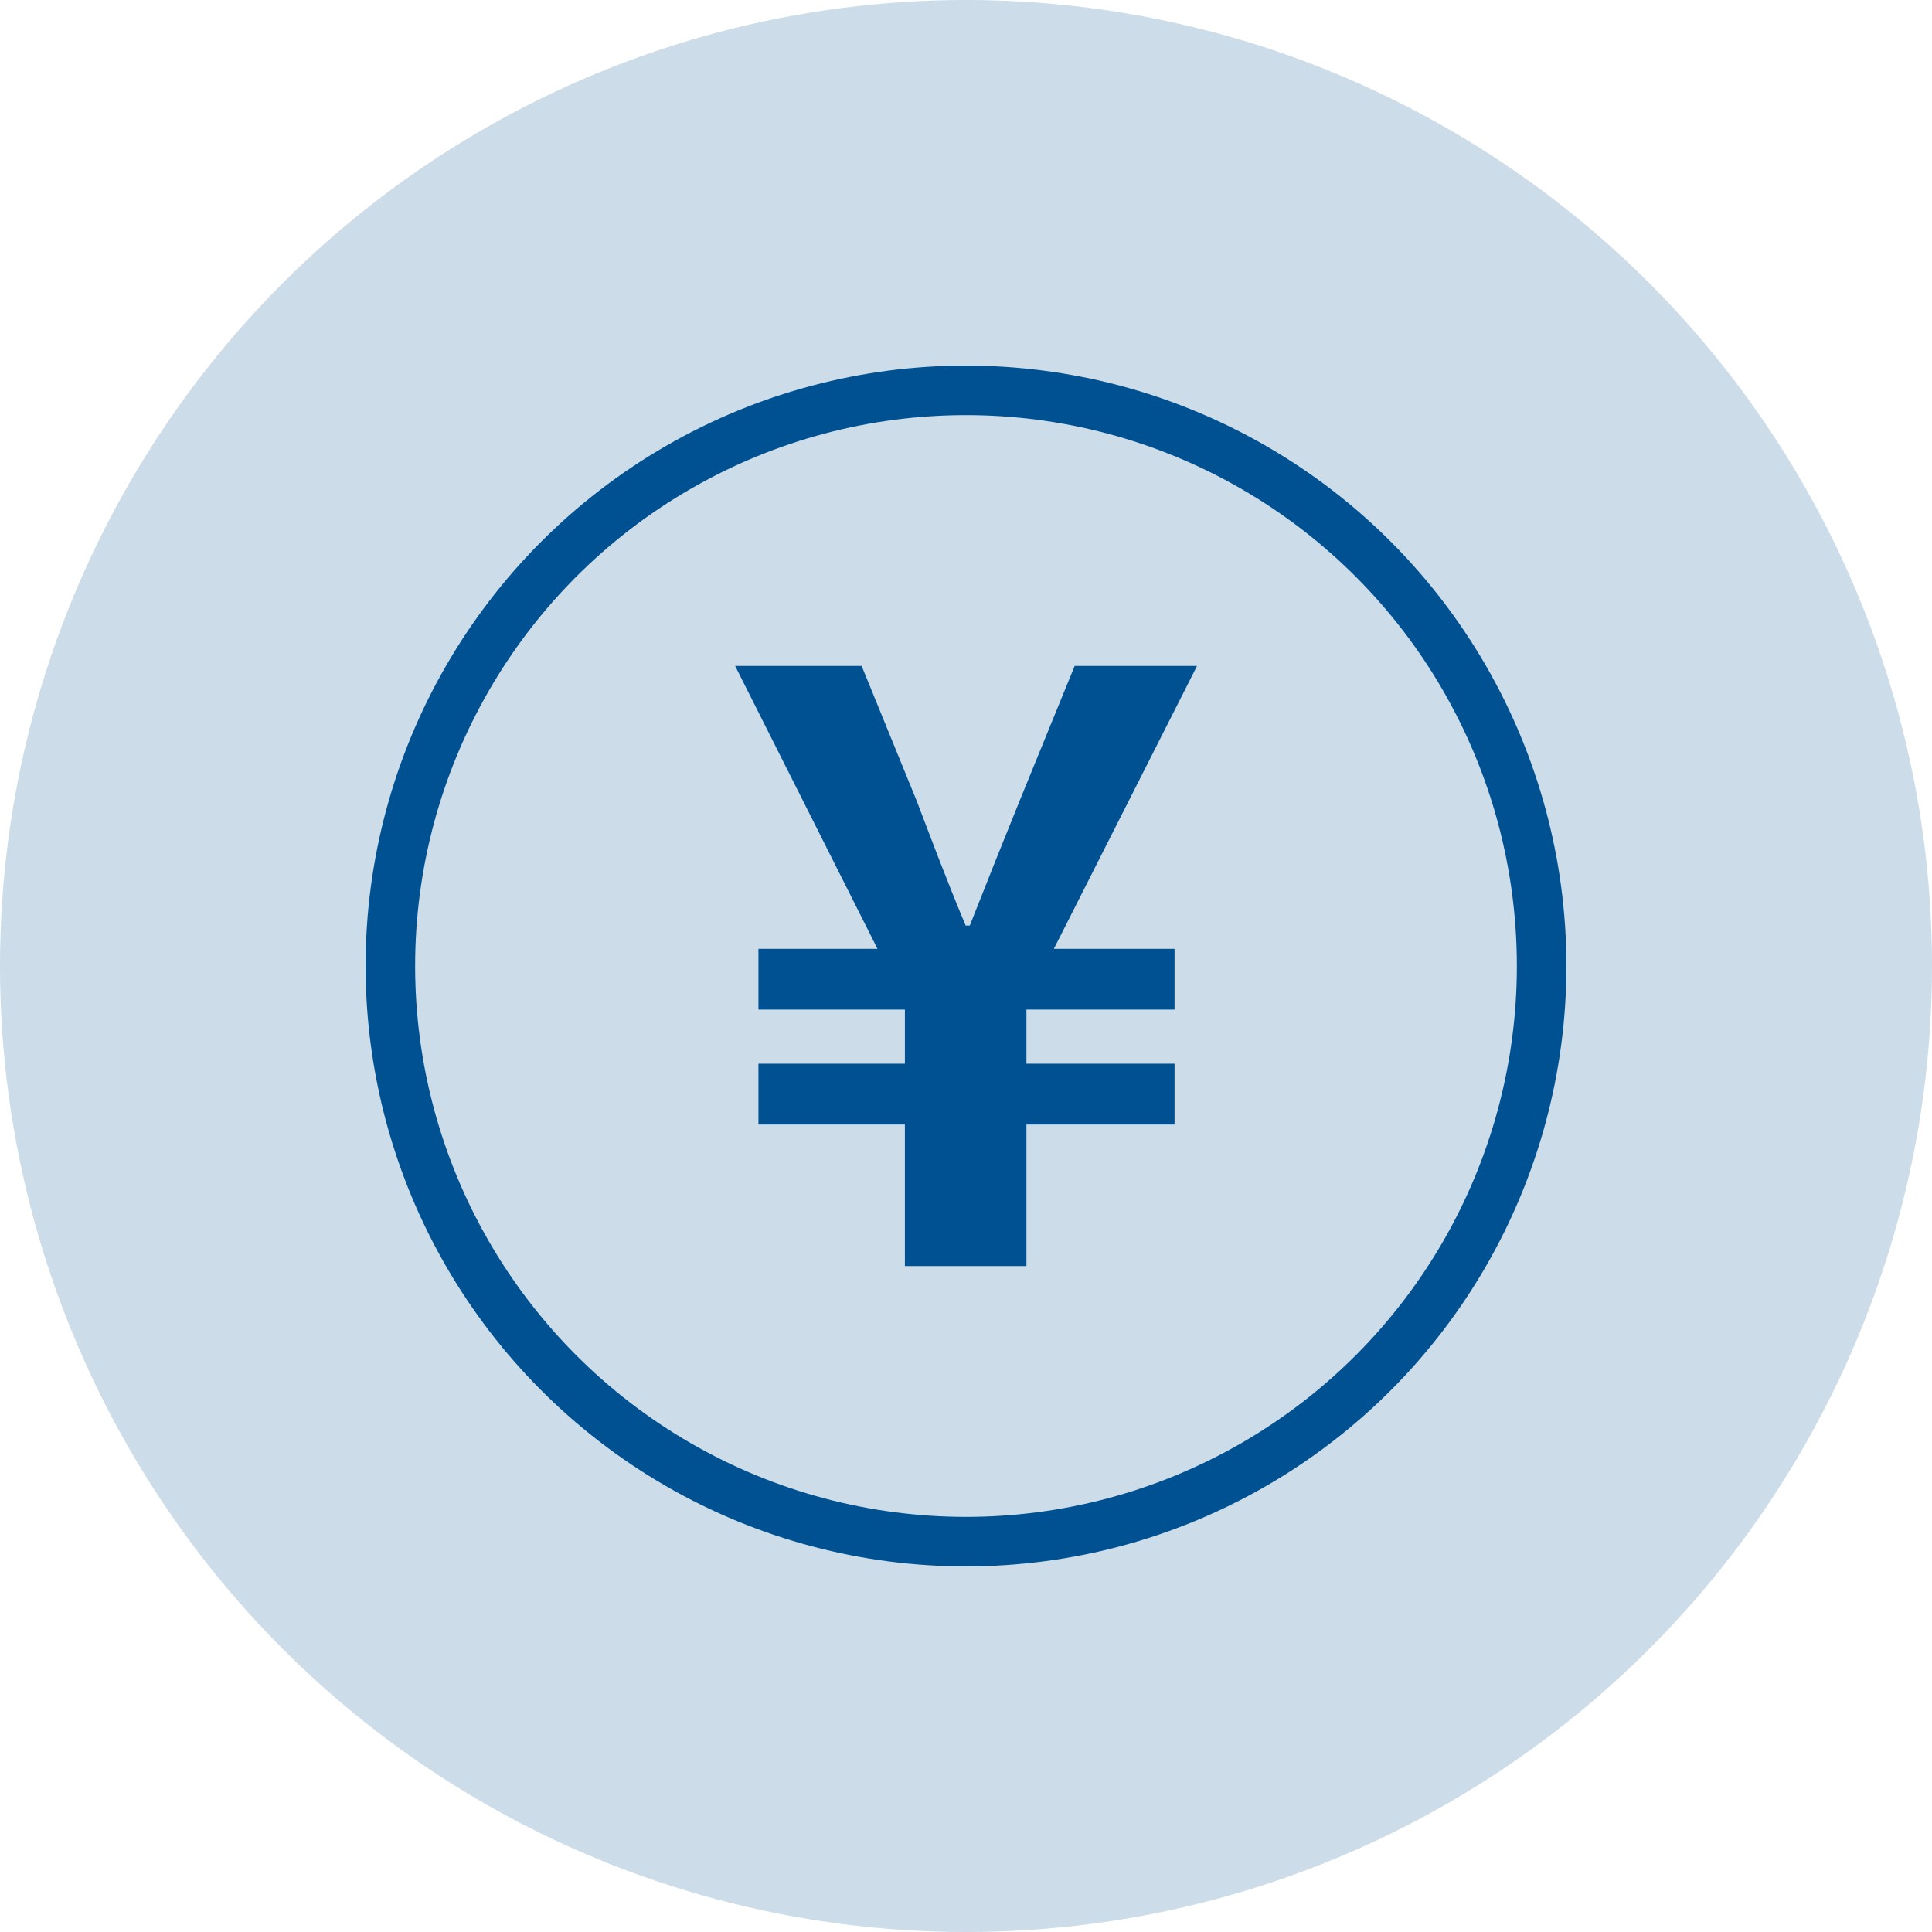
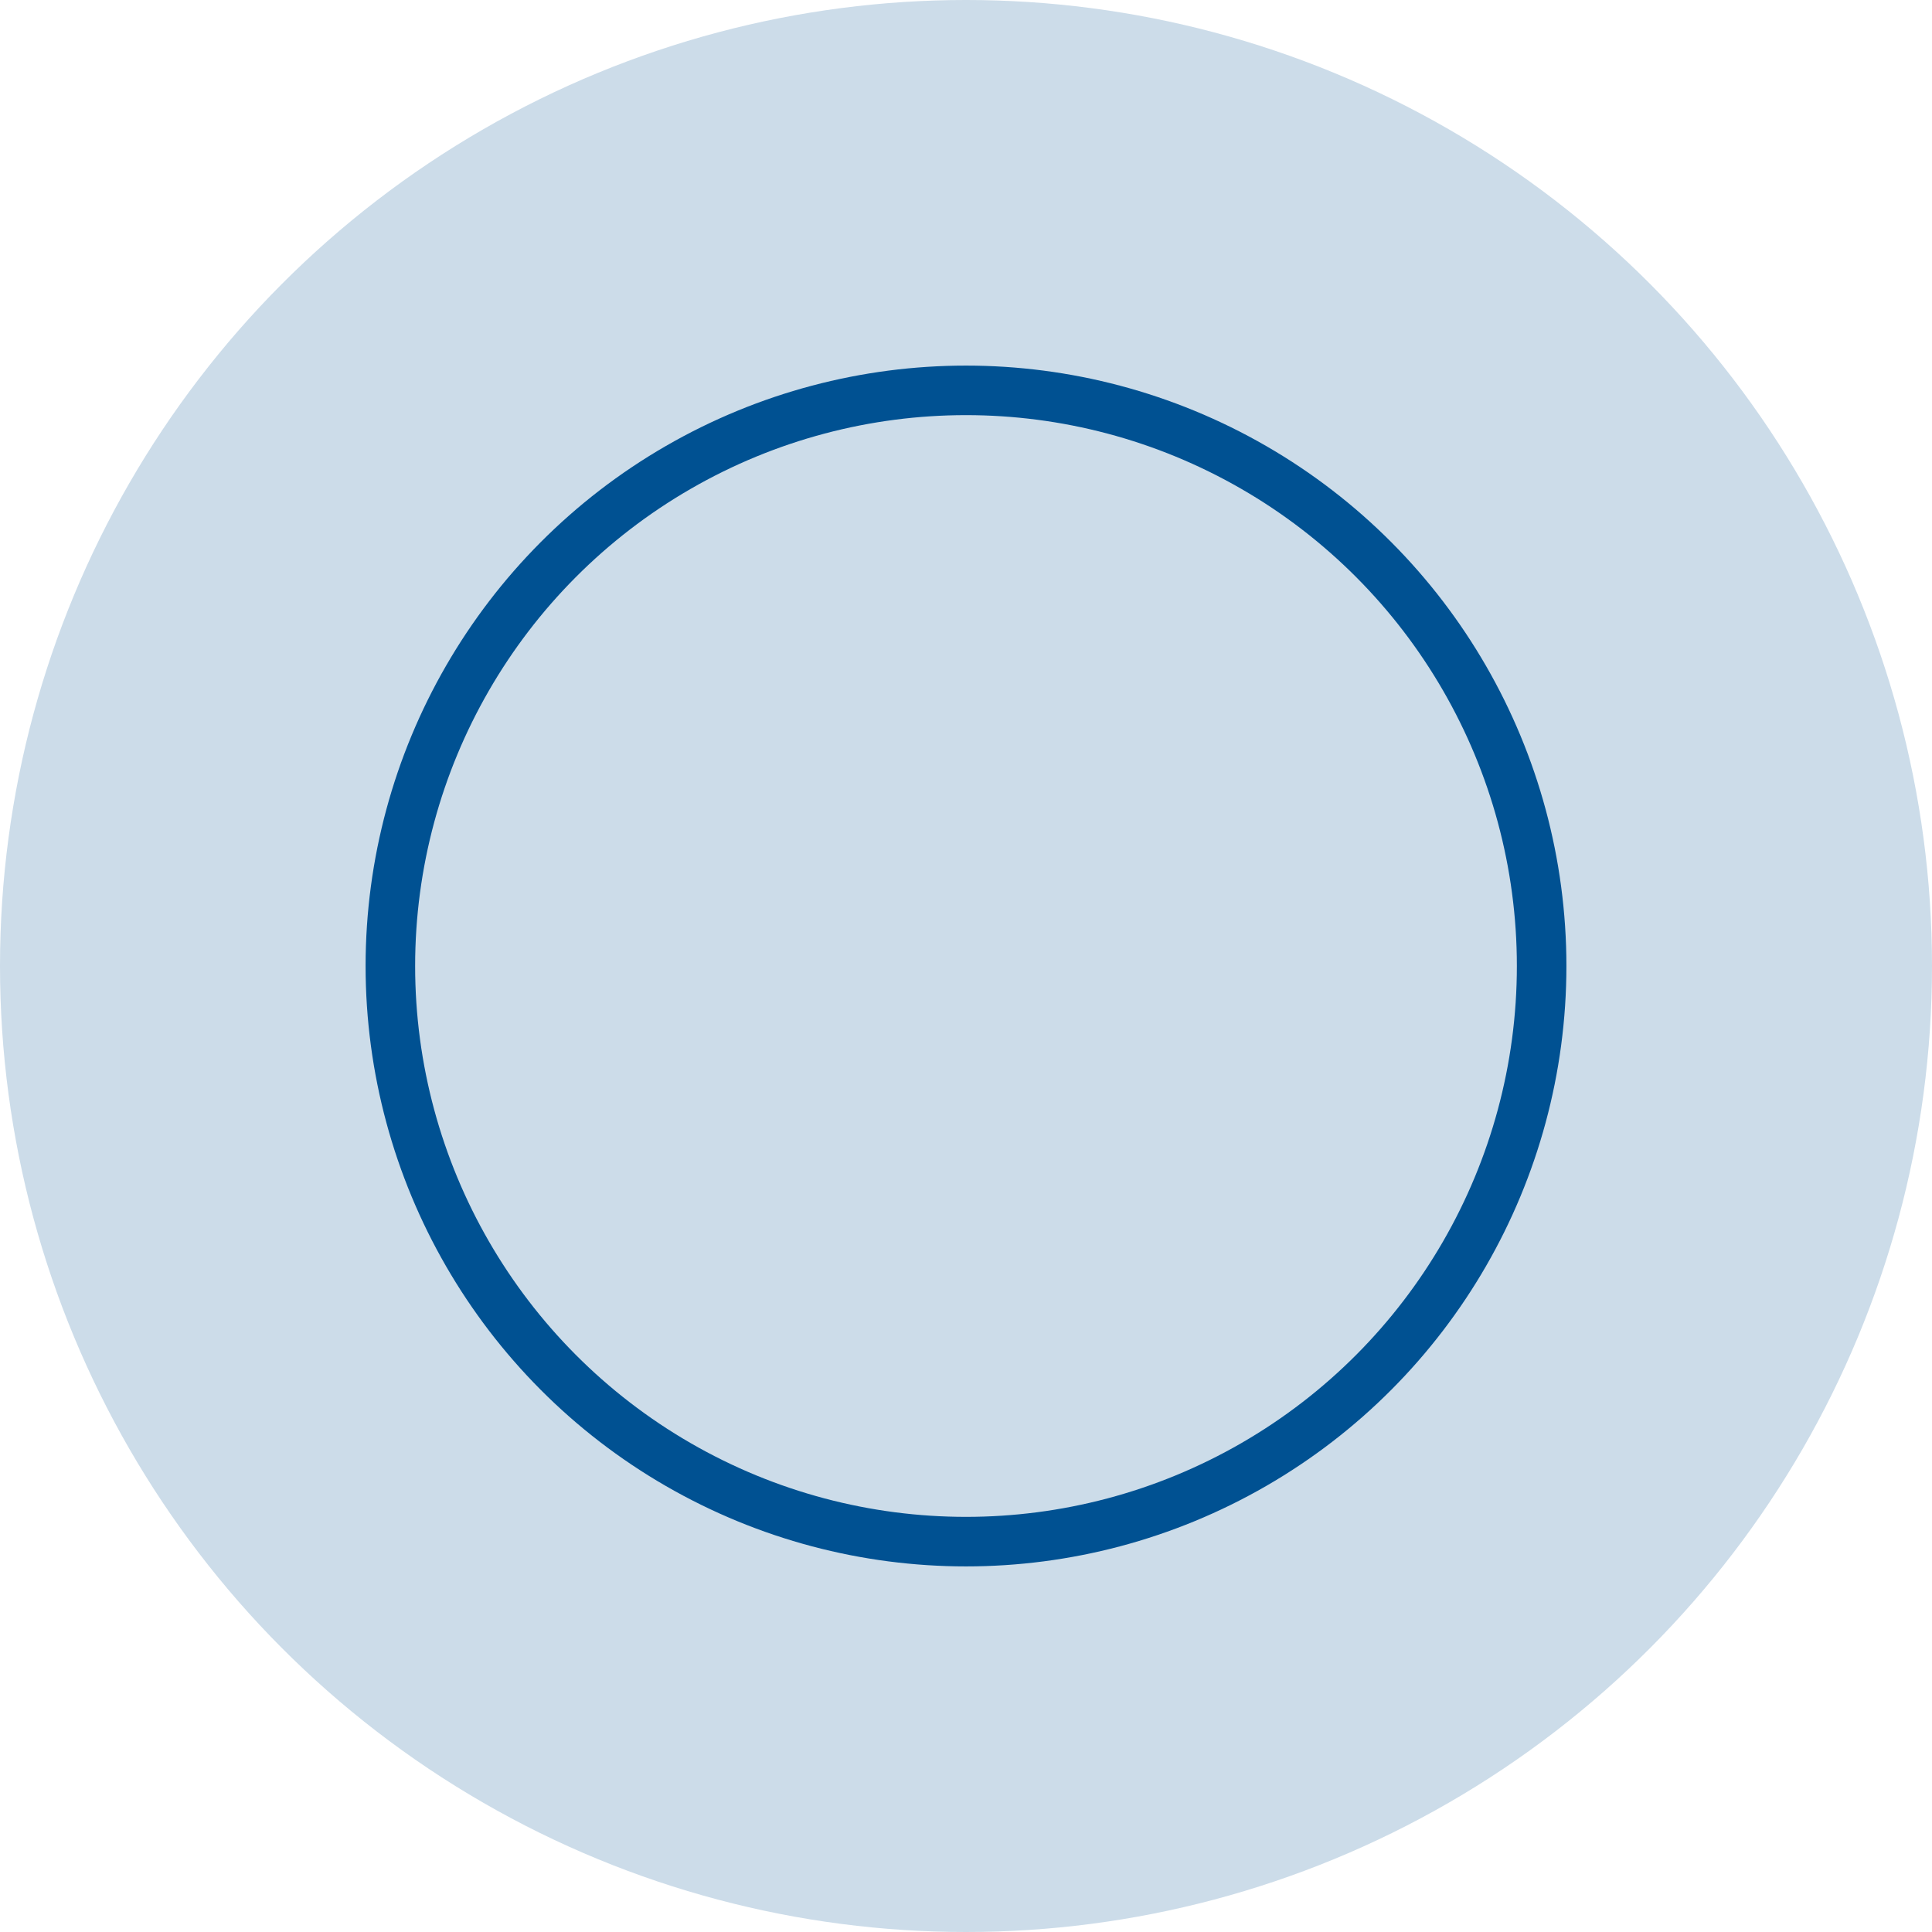
<svg xmlns="http://www.w3.org/2000/svg" id="_レイヤー_2" data-name="レイヤー 2" width="117" height="117" viewBox="0 0 117 117">
  <defs>
    <style>
      .cls-1 {
        fill: none;
        stroke: #005192;
        stroke-miterlimit: 10;
        stroke-width: 3px;
      }

      .cls-2 {
        fill: #ccdce9;
      }

      .cls-2, .cls-3 {
        stroke-width: 0px;
      }

      .cls-3 {
        fill: #005192;
      }
    </style>
  </defs>
  <g id="contents">
    <circle class="cls-2" cx="58.5" cy="58.5" r="58.5" />
    <circle class="cls-1" cx="58.5" cy="58.5" r="34.86" />
-     <path class="cls-3" d="M54.8,68.1h-8.87v-3.68h8.87v-3.28h-8.87v-3.68h7.21l-8.62-17.13h7.66l3.33,8.16c.96,2.52,1.91,5.04,2.97,7.56h.25c1.01-2.57,2.02-5.09,3.02-7.56l3.33-8.16h7.41l-8.67,17.13h7.31v3.68h-8.97v3.28h8.97v3.68h-8.97v8.57h-7.36v-8.57Z" />
  </g>
</svg>